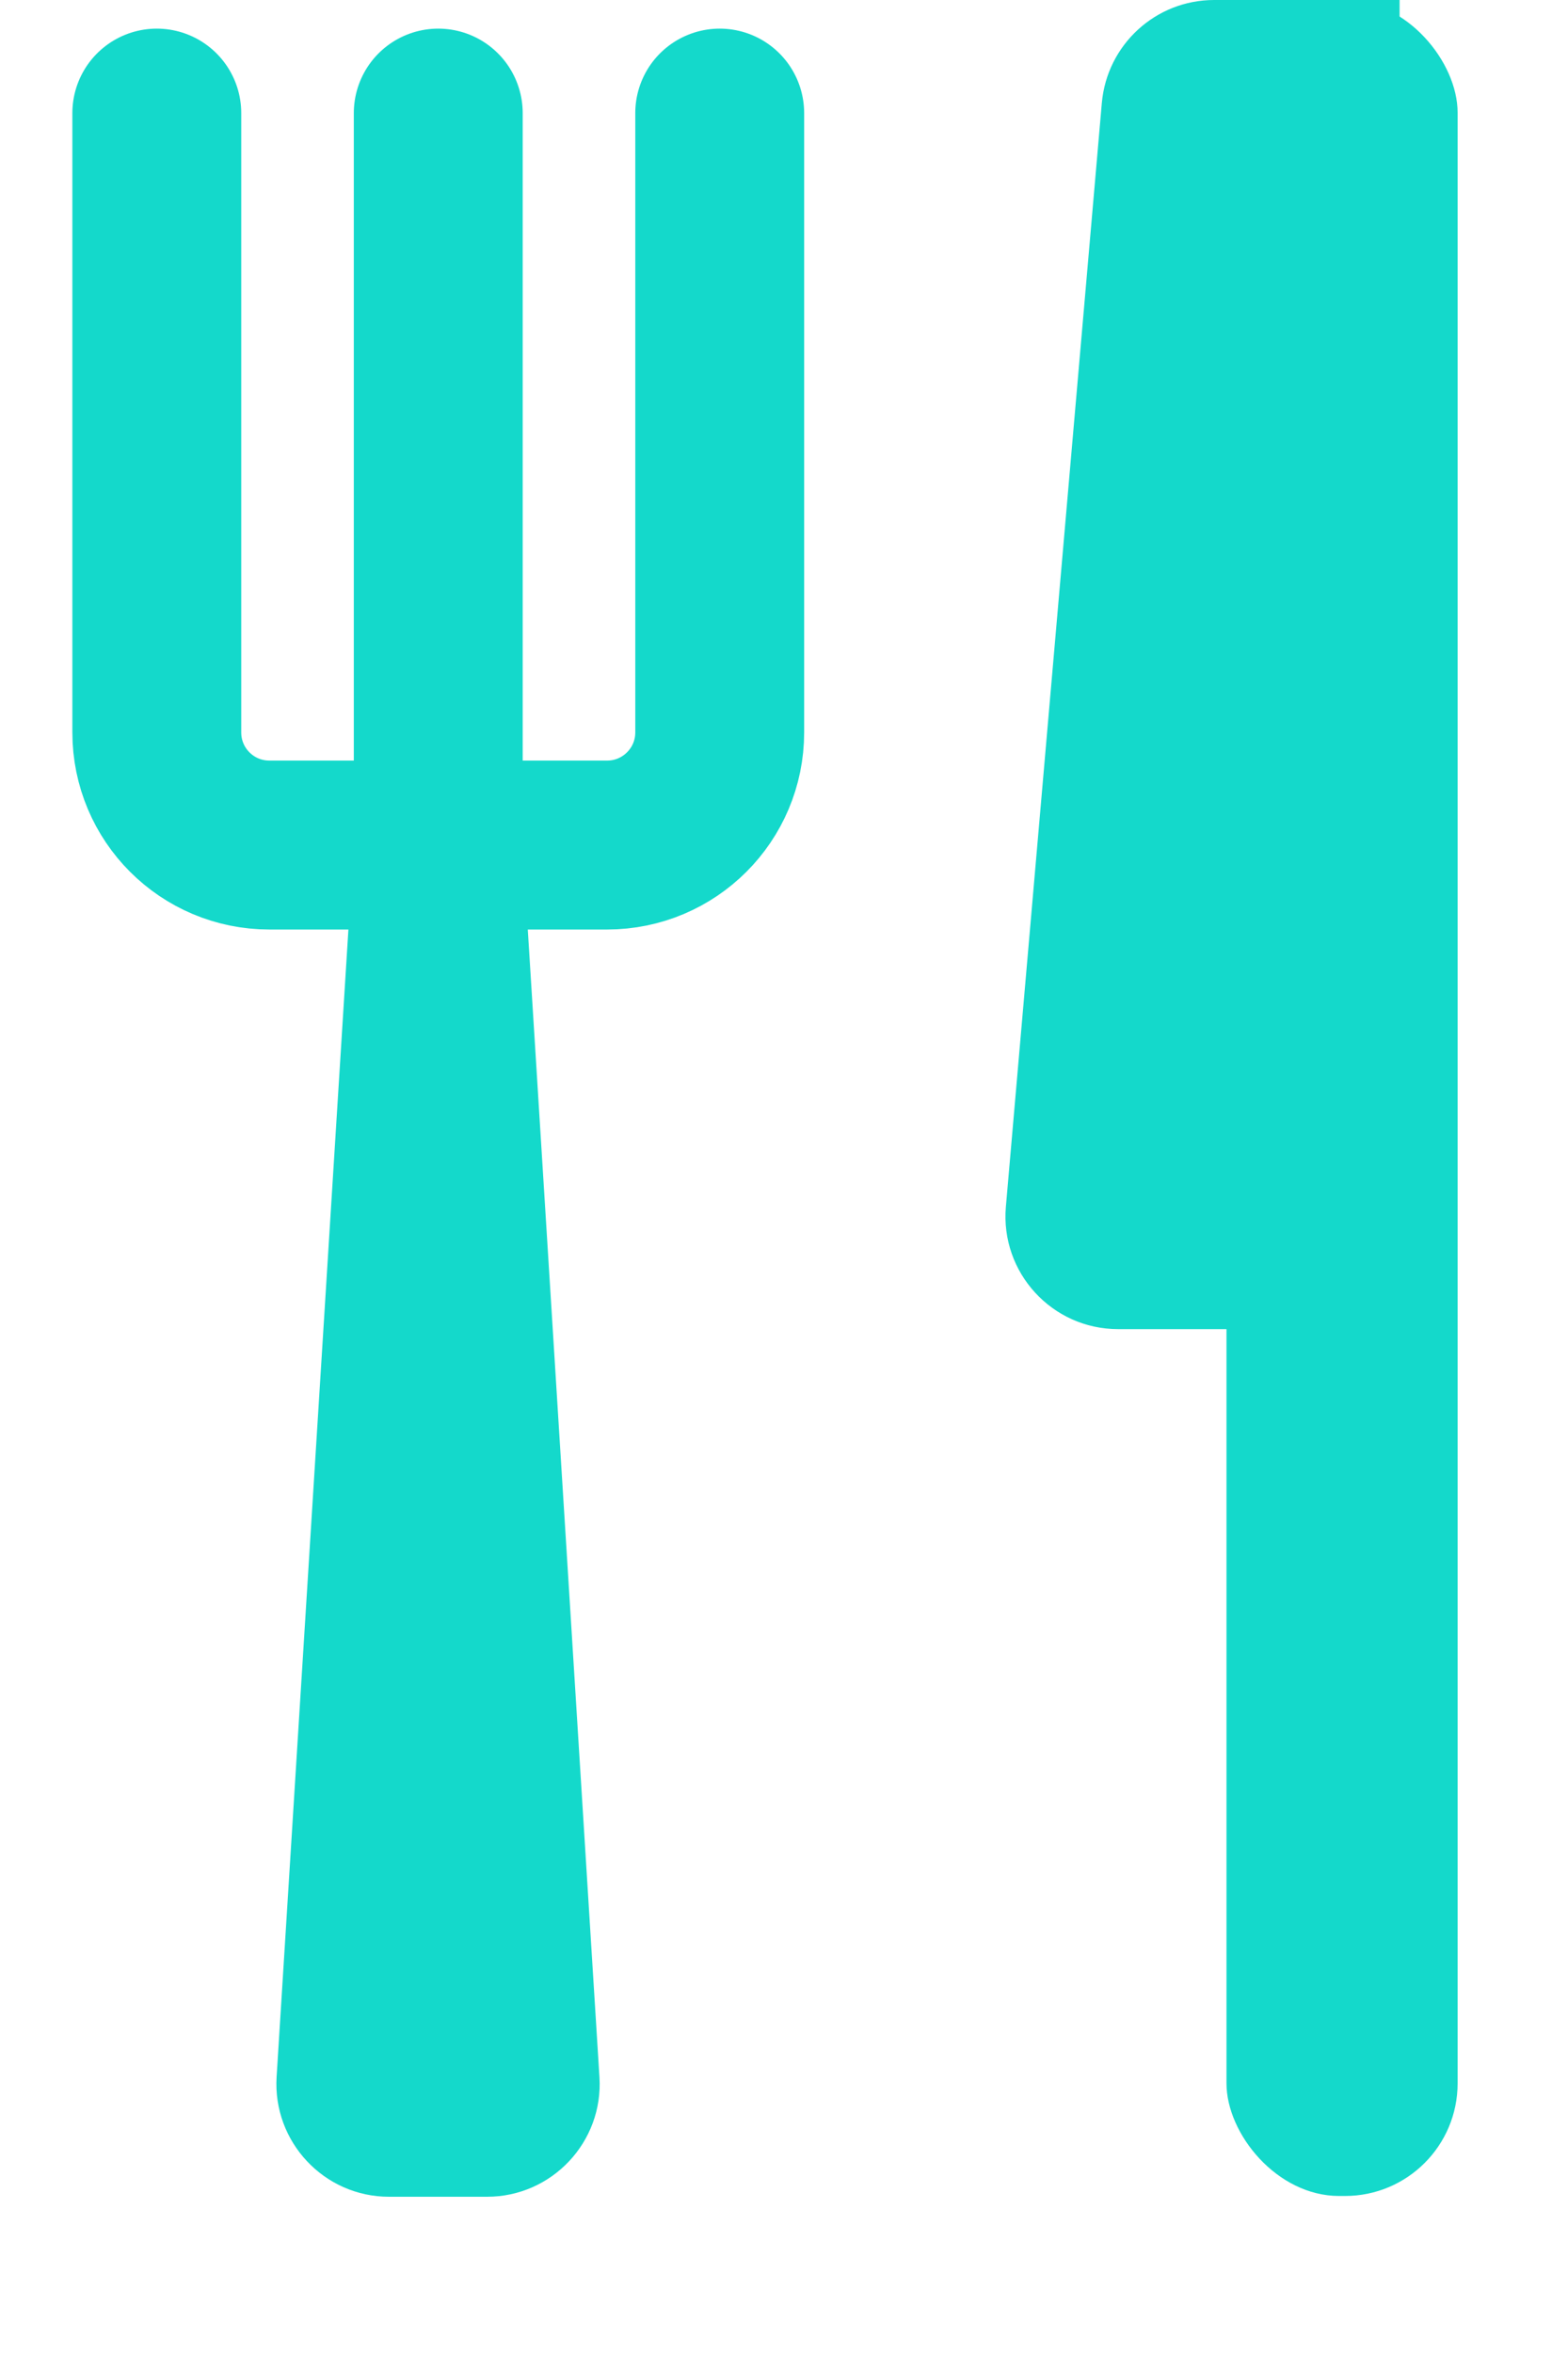
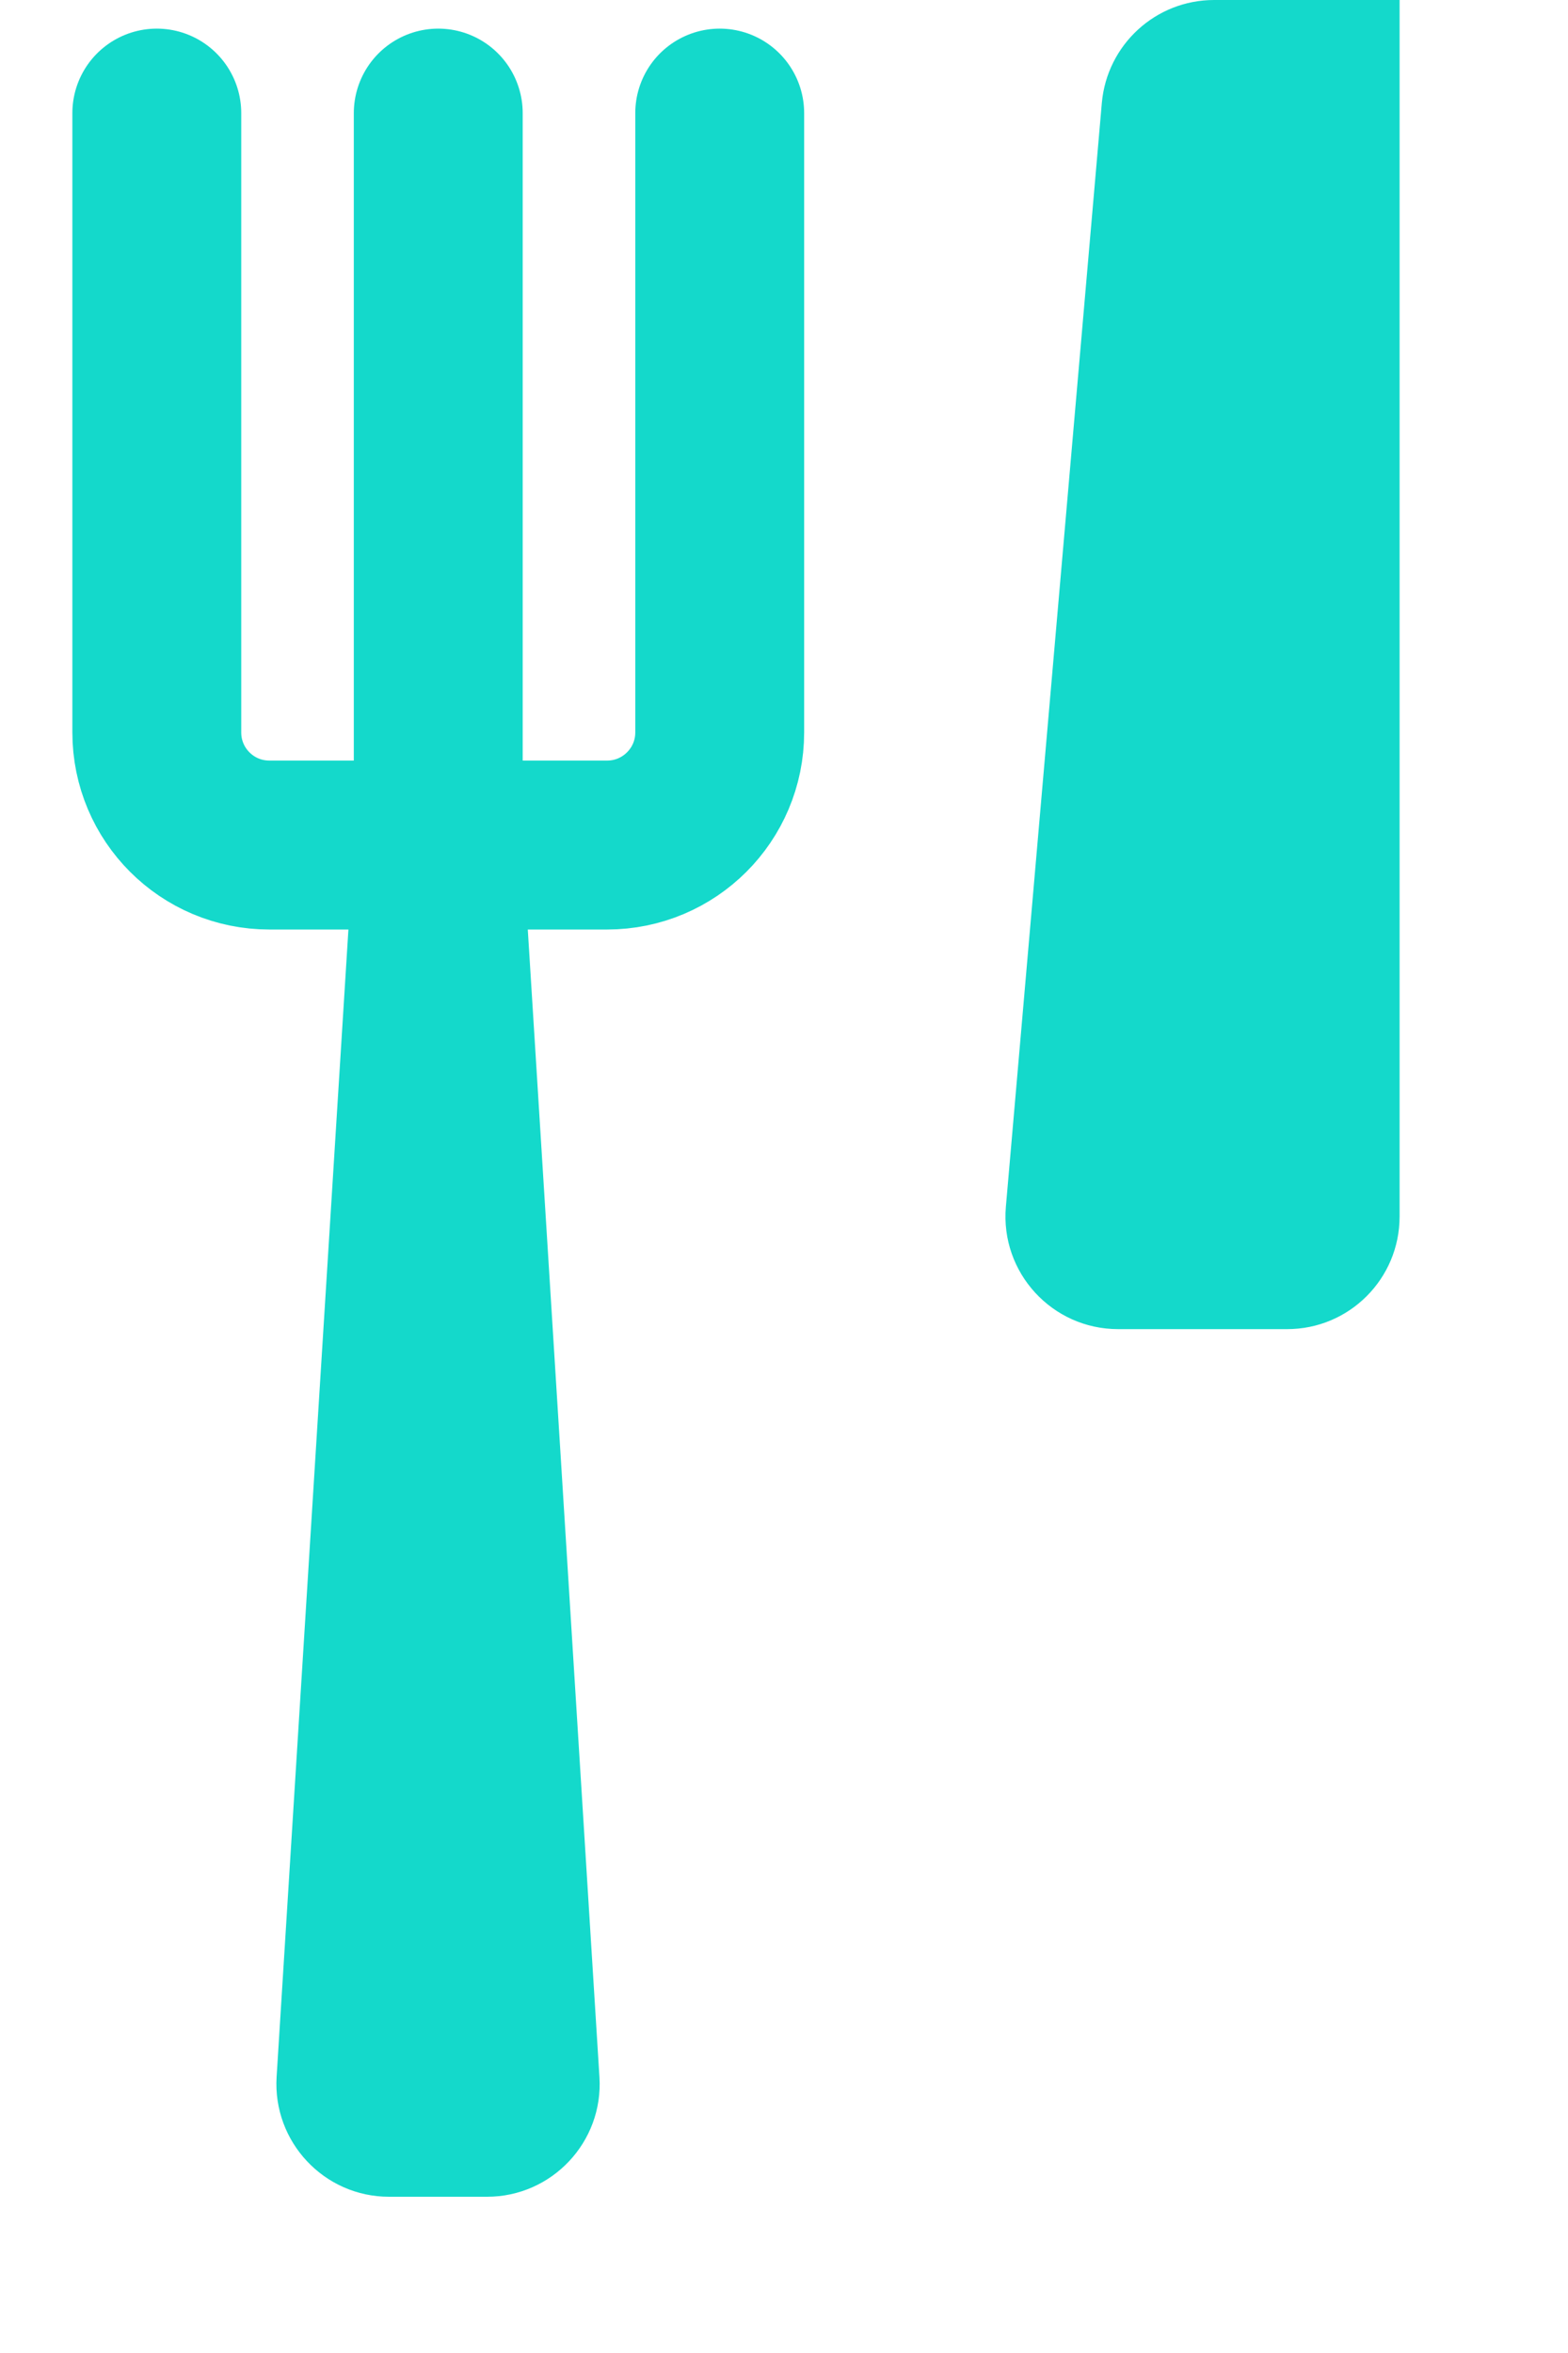
<svg xmlns="http://www.w3.org/2000/svg" width="10" height="15" viewBox="0 0 10 15" fill="none">
  <path d="M1 0.721V4.669C1 5.066 1.321 5.387 1.718 5.387H2.795M4.59 0.721V4.669C4.59 5.066 4.268 5.387 3.872 5.387H2.795M2.795 5.387V0.721" stroke="#14D9CB" stroke-width="1.077" stroke-linecap="round" />
  <path d="M2.222 5.926C2.241 5.624 2.491 5.389 2.794 5.389V5.389C3.096 5.389 3.347 5.624 3.366 5.926L3.823 13.241C3.849 13.654 3.52 14.004 3.106 14.004H2.481C2.067 14.004 1.739 13.654 1.764 13.241L2.222 5.926Z" fill="#14D9CB" />
-   <rect x="7.822" width="1.474" height="13.999" rx="0.718" fill="#14D9CB" />
  <path d="M7.027 0.656C7.06 0.285 7.37 0 7.743 0H8.926V7.755C8.926 8.152 8.605 8.473 8.209 8.473H7.131C6.71 8.473 6.379 8.113 6.415 7.693L7.027 0.656Z" fill="#14D9CB" />
</svg>